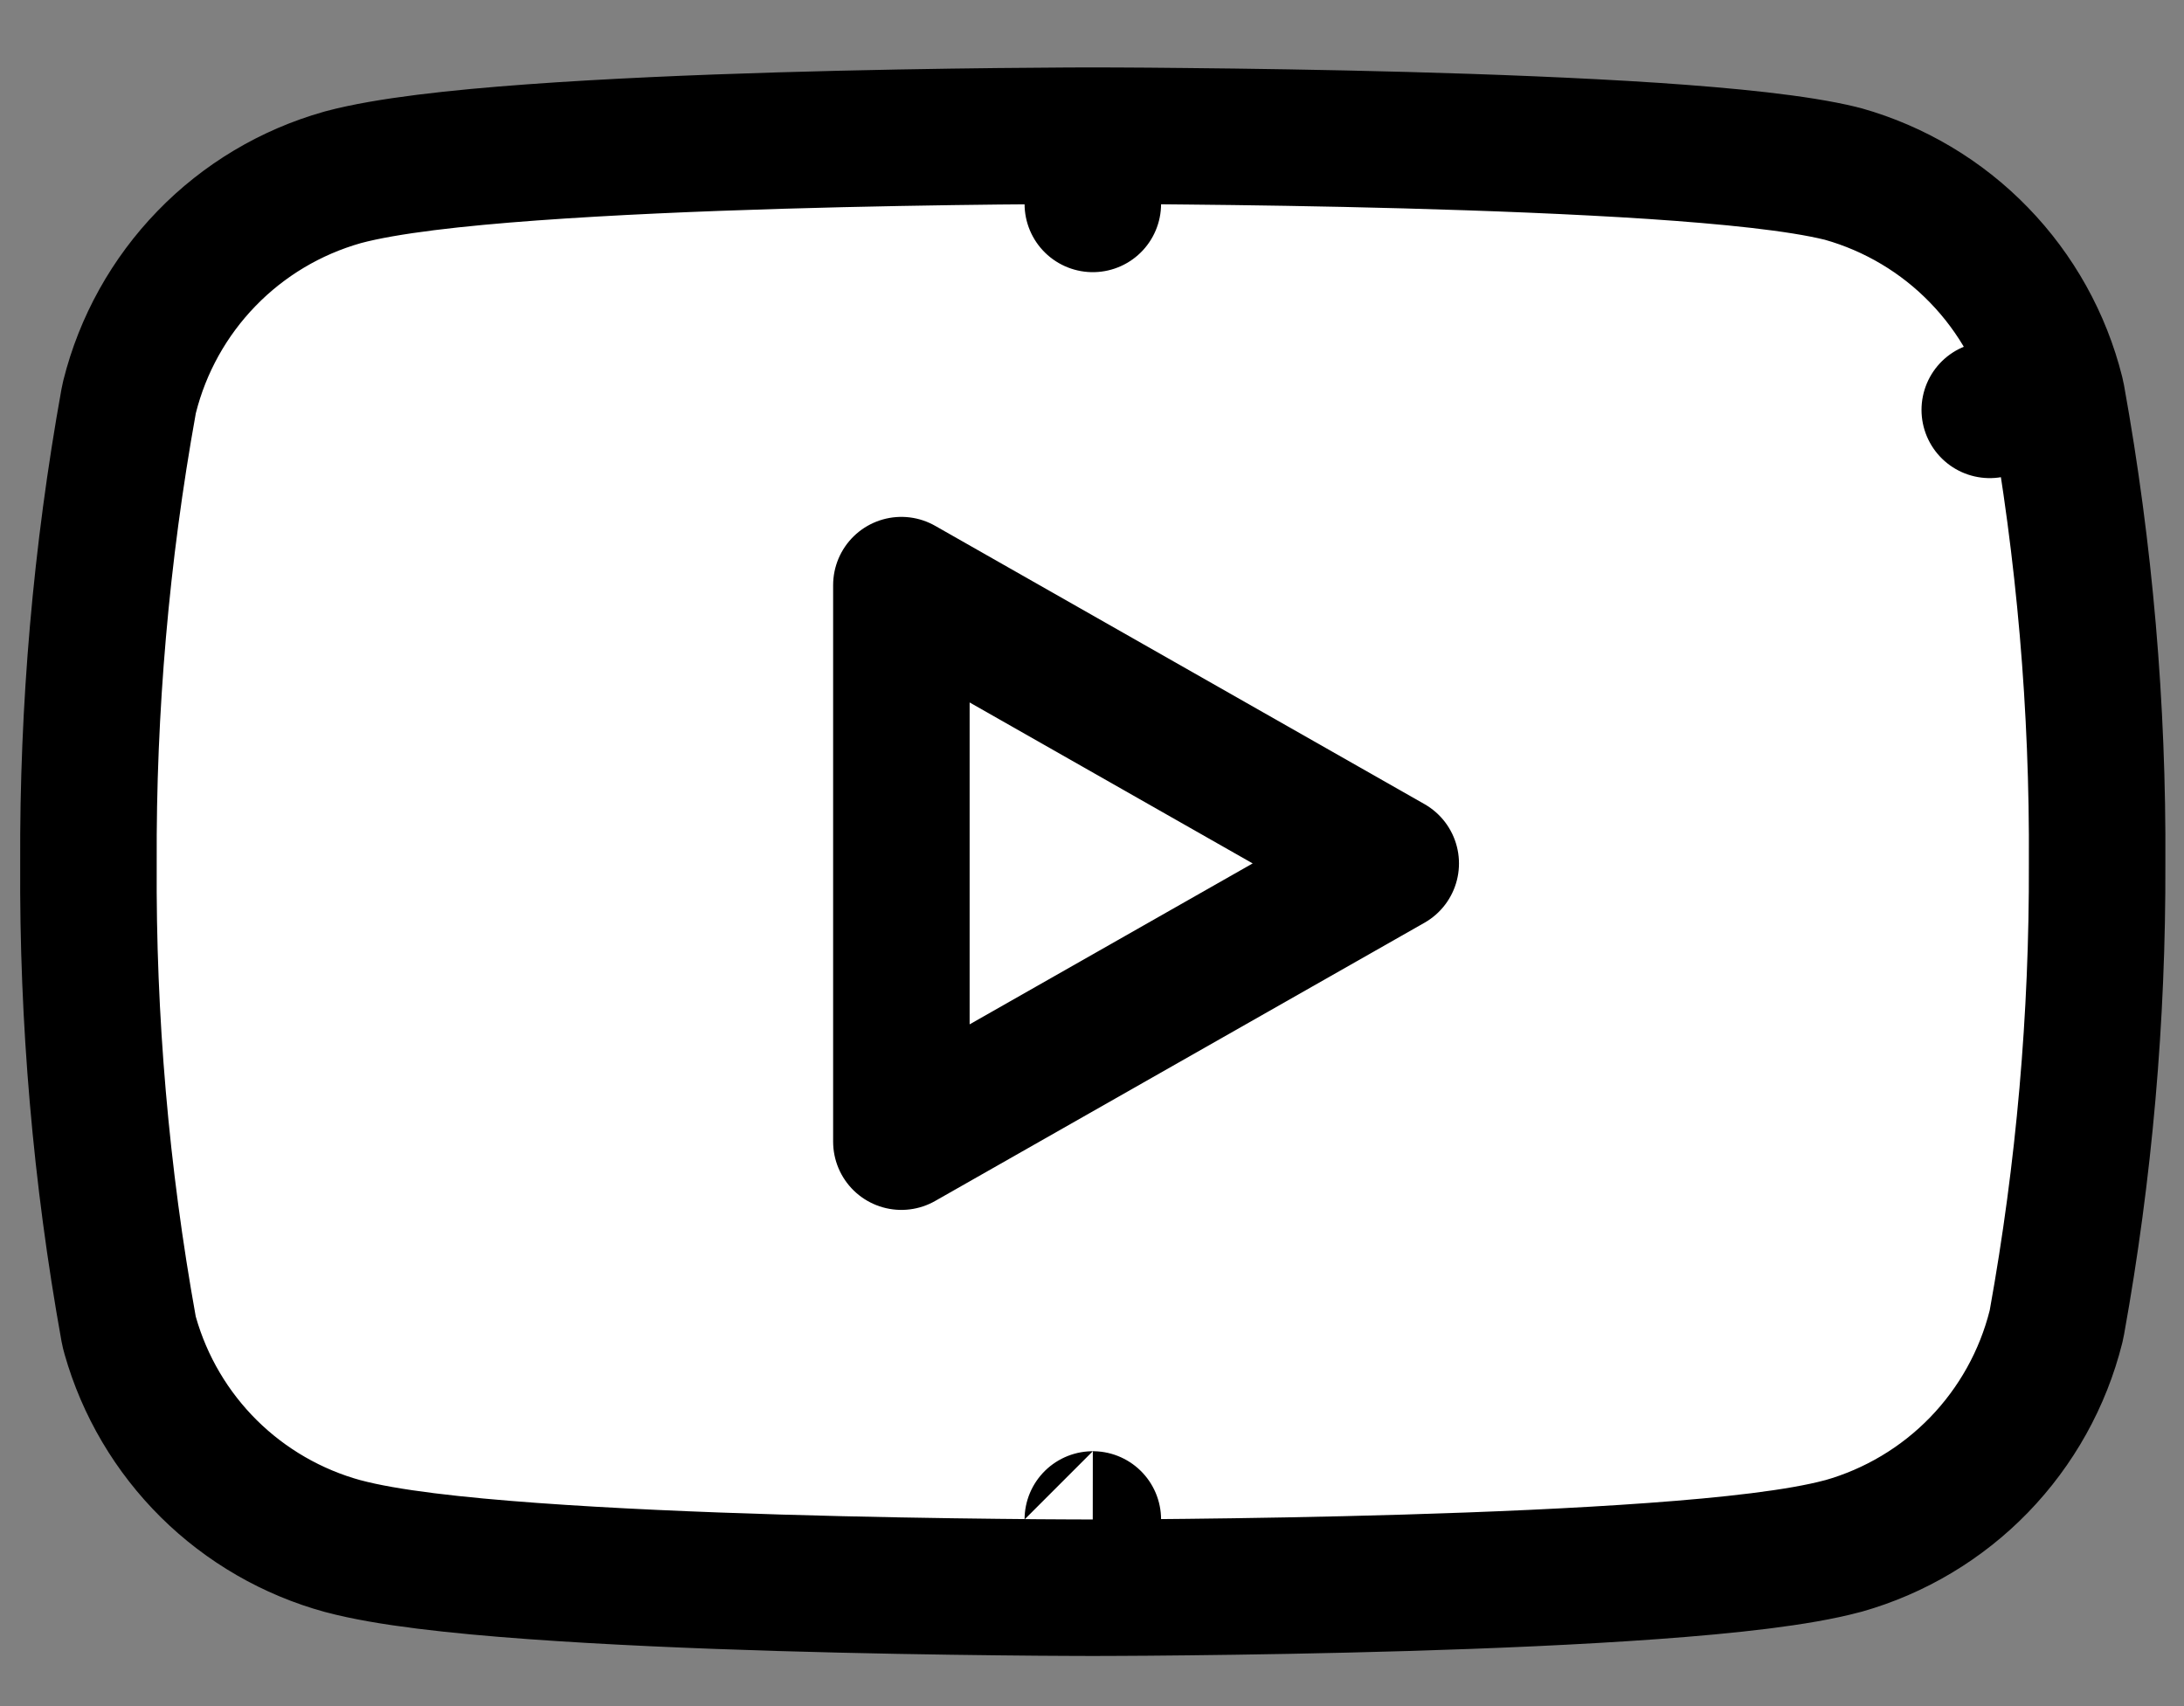
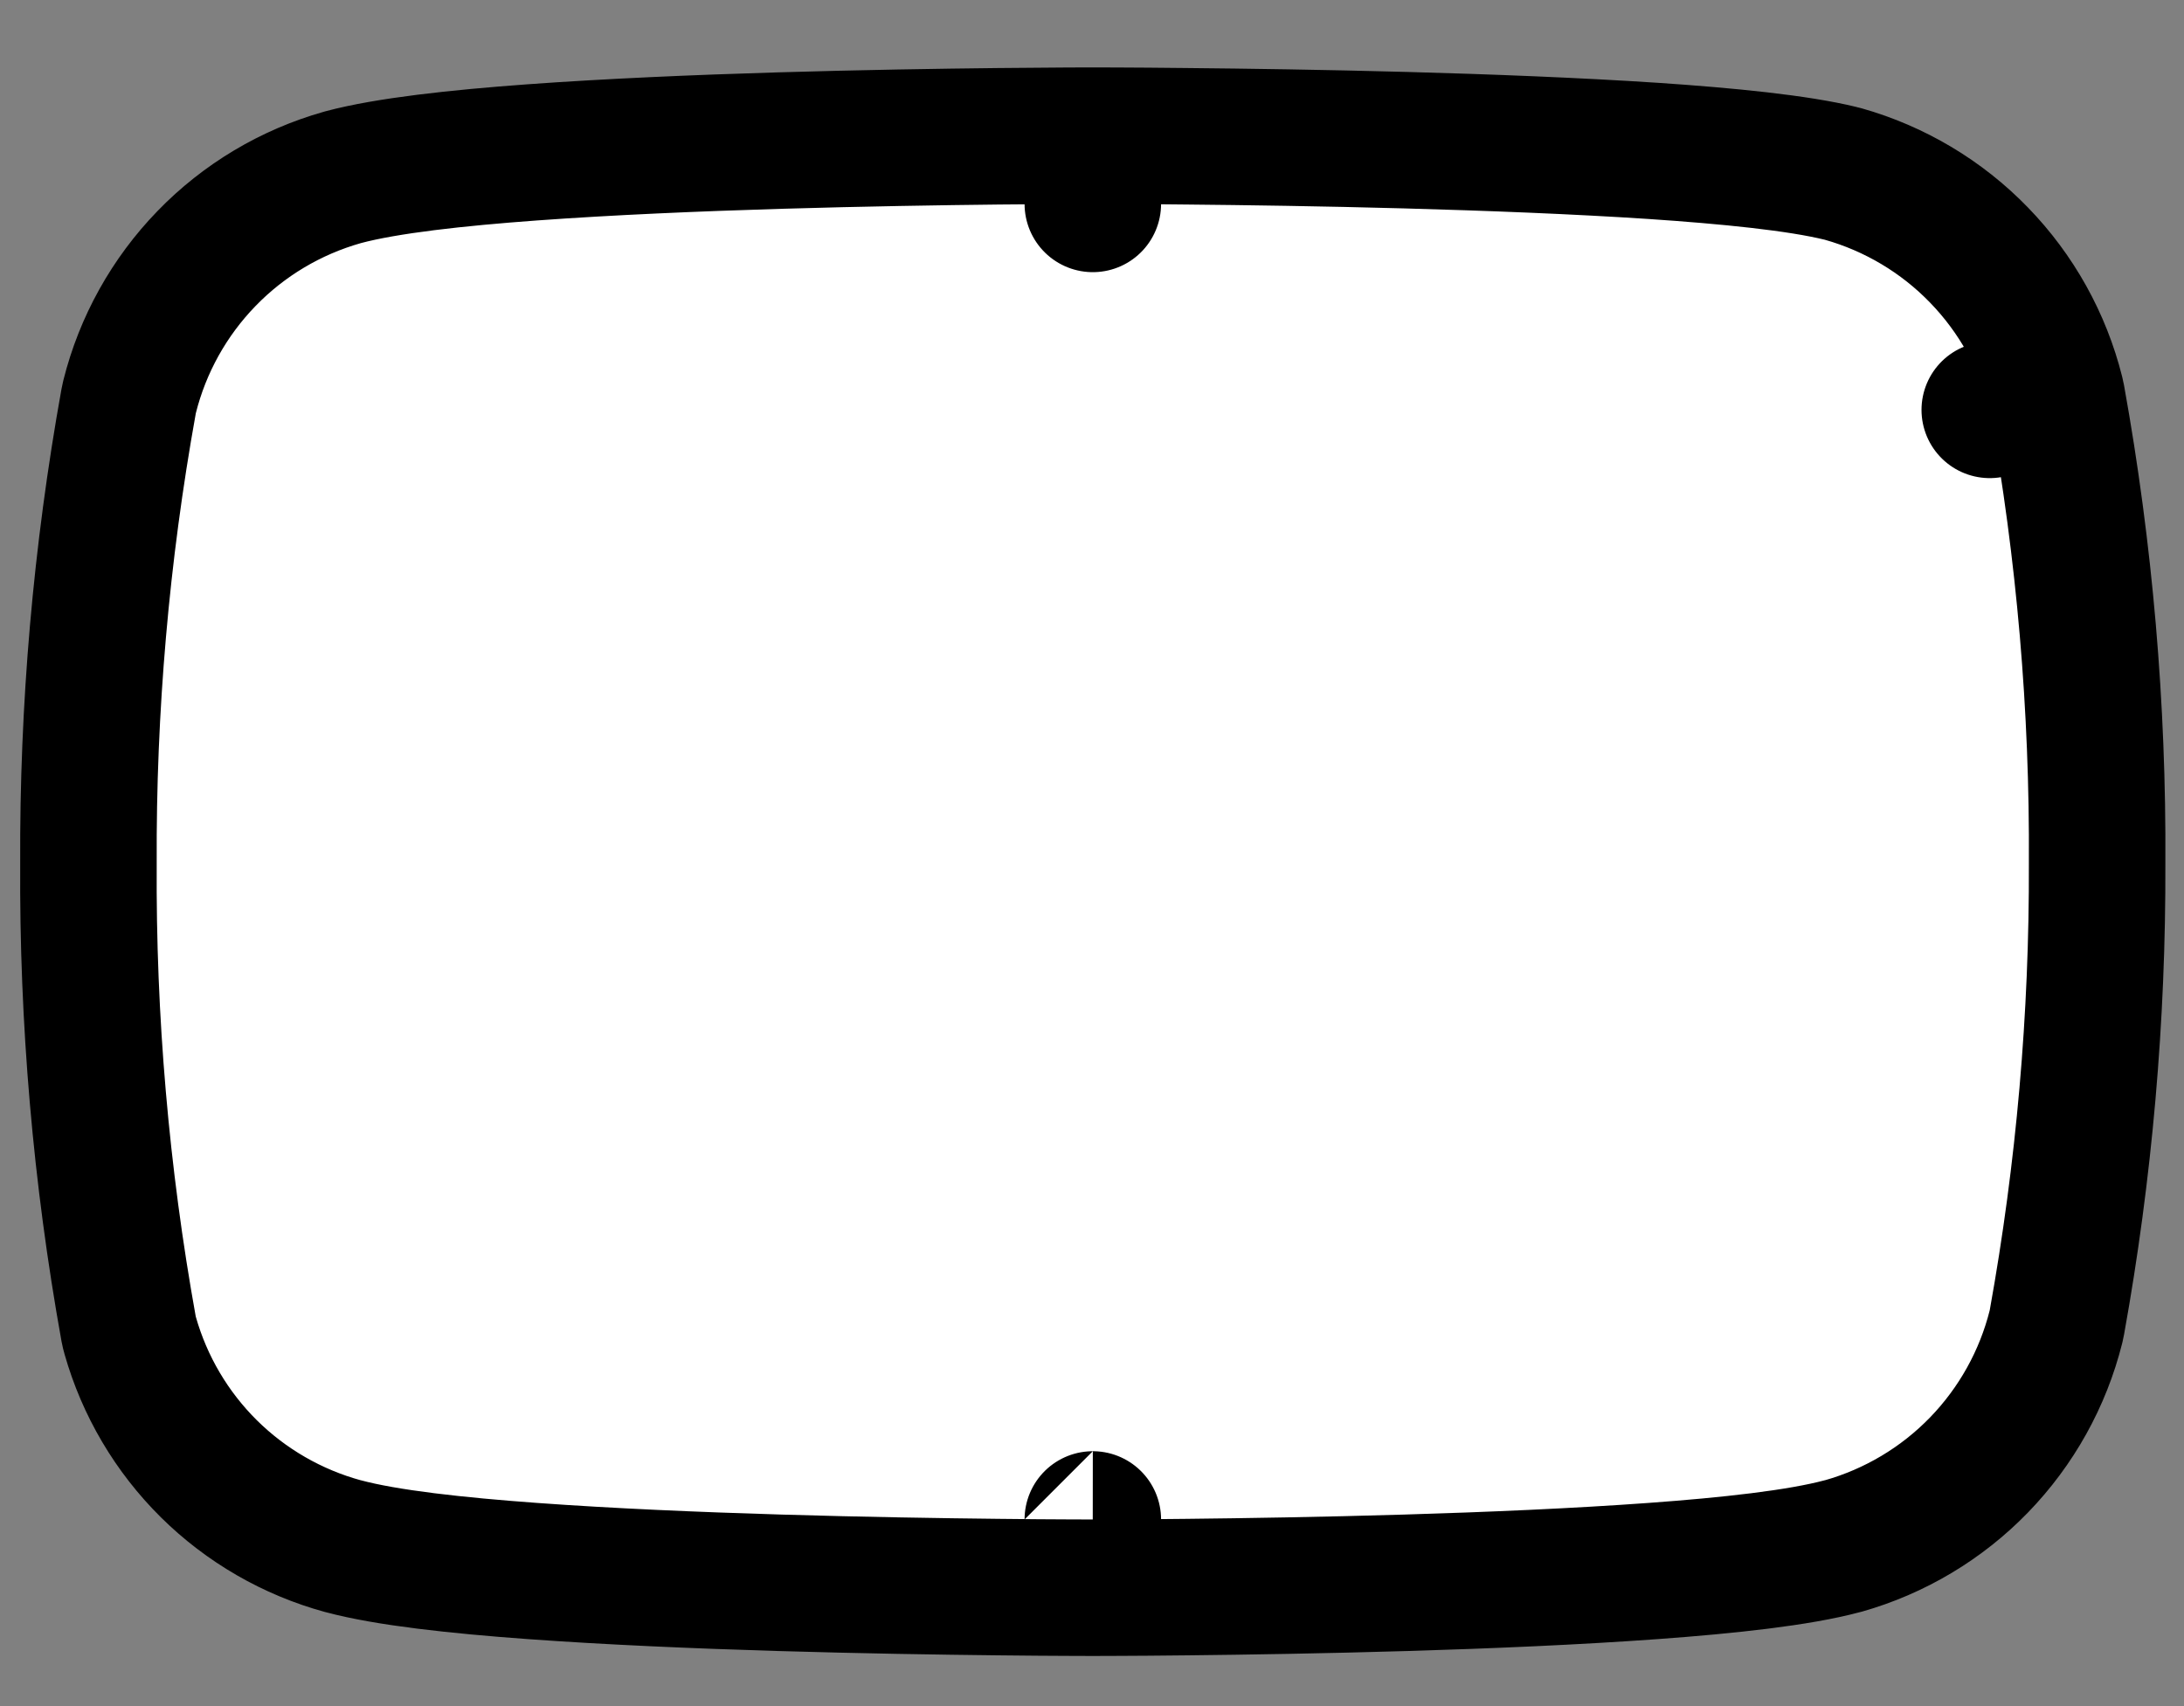
<svg xmlns="http://www.w3.org/2000/svg" width="32" height="25" viewBox="0 0 32 25" fill="none">
  <rect x="0" y="0" width="32" height="25" fill="#808080" stroke="none" />
  <path d="M27.007 2.55C26.995 2.546 26.983 2.543 26.972 2.541C26.34 2.386 25.319 2.285 24.221 2.211C23.096 2.137 21.808 2.087 20.596 2.054C19.382 2.021 18.237 2.005 17.395 1.997C16.974 1.992 16.629 1.99 16.389 1.989C16.268 1.989 16.174 1.989 16.11 1.988L16.037 1.988L16.018 1.988L16.013 1.988L16.012 1.988L16.012 1.988C16.012 1.988 16.012 1.988 16.012 2.988C16.012 1.988 16.011 1.988 16.011 1.988L16.011 1.988L16.01 1.988L16.005 1.988L15.986 1.988L15.912 1.988C15.848 1.989 15.754 1.989 15.634 1.989C15.393 1.991 15.048 1.993 14.627 1.997C13.785 2.006 12.639 2.024 11.424 2.06C10.211 2.096 8.922 2.151 7.796 2.233C6.698 2.313 5.67 2.425 5.03 2.596L5.016 2.6C4.26 2.814 3.573 3.223 3.026 3.788C2.479 4.352 2.09 5.05 1.899 5.813C1.894 5.834 1.889 5.856 1.885 5.878C1.482 8.113 1.285 10.38 1.296 12.651C1.282 14.939 1.479 17.223 1.885 19.475C1.891 19.507 1.899 19.54 1.908 19.571C2.118 20.31 2.515 20.982 3.061 21.523C3.607 22.063 4.283 22.453 5.024 22.656L5.03 22.657C5.67 22.829 6.698 22.94 7.796 23.02C8.922 23.102 10.211 23.157 11.424 23.193C12.639 23.229 13.785 23.247 14.627 23.256C15.048 23.261 15.393 23.263 15.634 23.264C15.754 23.264 15.848 23.265 15.912 23.265L15.986 23.265L16.005 23.265L16.01 23.265H16.011H16.011C16.011 23.265 16.012 23.265 16.012 22.265C16.012 23.265 16.012 23.265 16.012 23.265H16.012H16.013L16.018 23.265L16.037 23.265L16.11 23.265C16.175 23.265 16.269 23.264 16.389 23.264C16.629 23.263 16.975 23.261 17.396 23.256C18.238 23.247 19.384 23.229 20.599 23.193C21.811 23.157 23.101 23.102 24.227 23.02C25.325 22.94 26.353 22.829 26.993 22.657L27.007 22.654C27.763 22.44 28.45 22.03 28.997 21.466C29.544 20.901 29.933 20.203 30.124 19.441C30.129 19.419 30.134 19.397 30.138 19.375C30.538 17.157 30.735 14.907 30.727 12.653C30.741 10.365 30.544 8.08 30.138 5.828L29.154 6.006L30.124 5.763C29.933 5 29.544 4.302 28.997 3.738C28.45 3.173 27.763 2.764 27.007 2.55Z" fill="white" stroke="black" stroke-width="2" stroke-linecap="round" stroke-linejoin="round" />
-   <path d="M13.207 16.729L20.377 12.652L13.207 8.574V16.729Z" fill="white" stroke="black" stroke-width="2" stroke-linecap="round" stroke-linejoin="round" />
</svg>